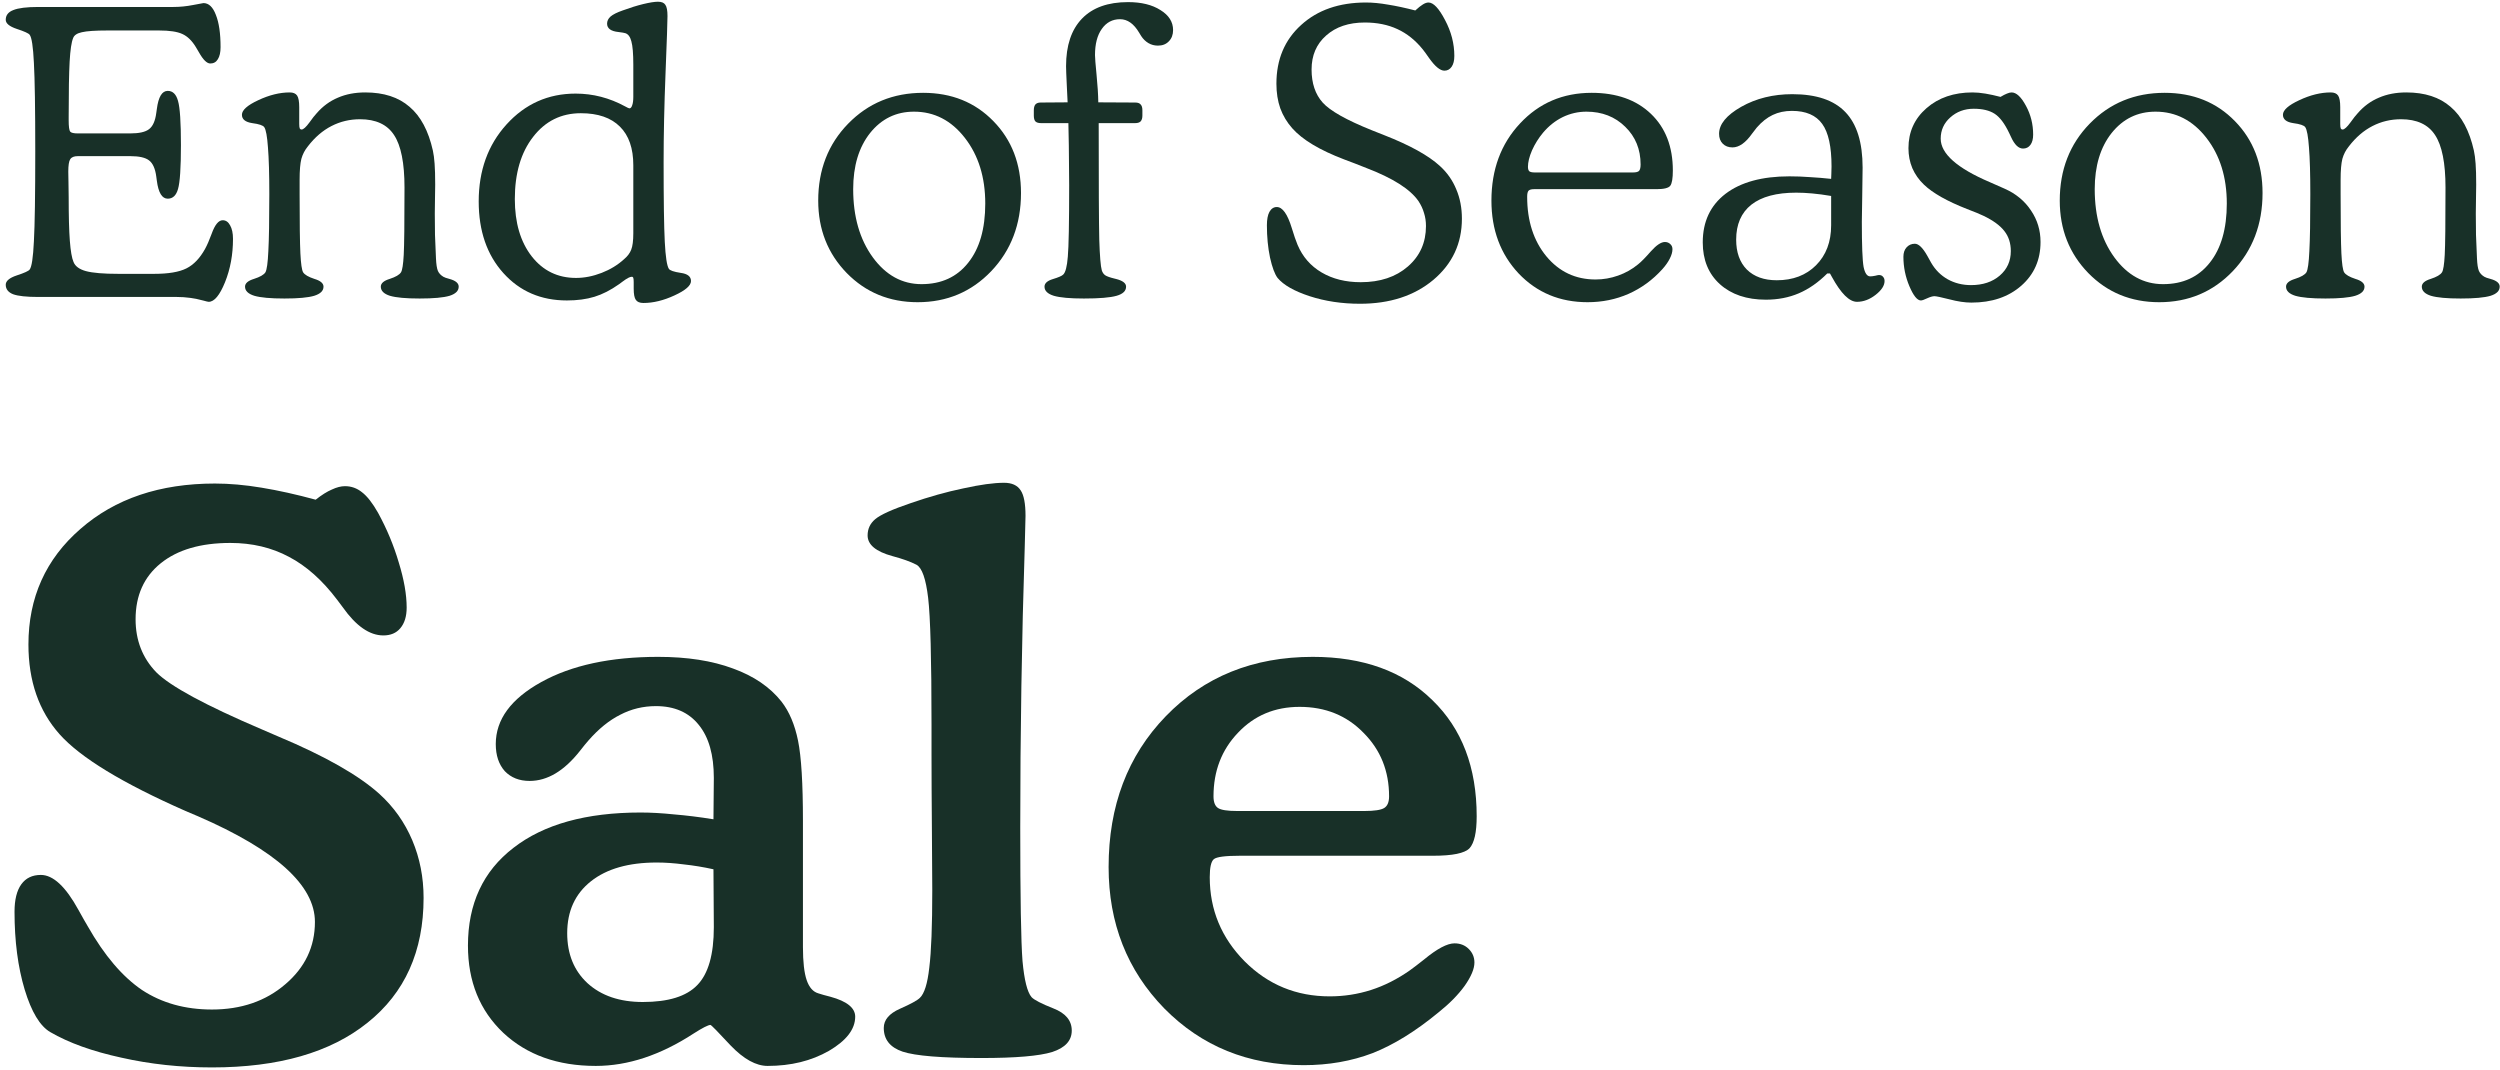
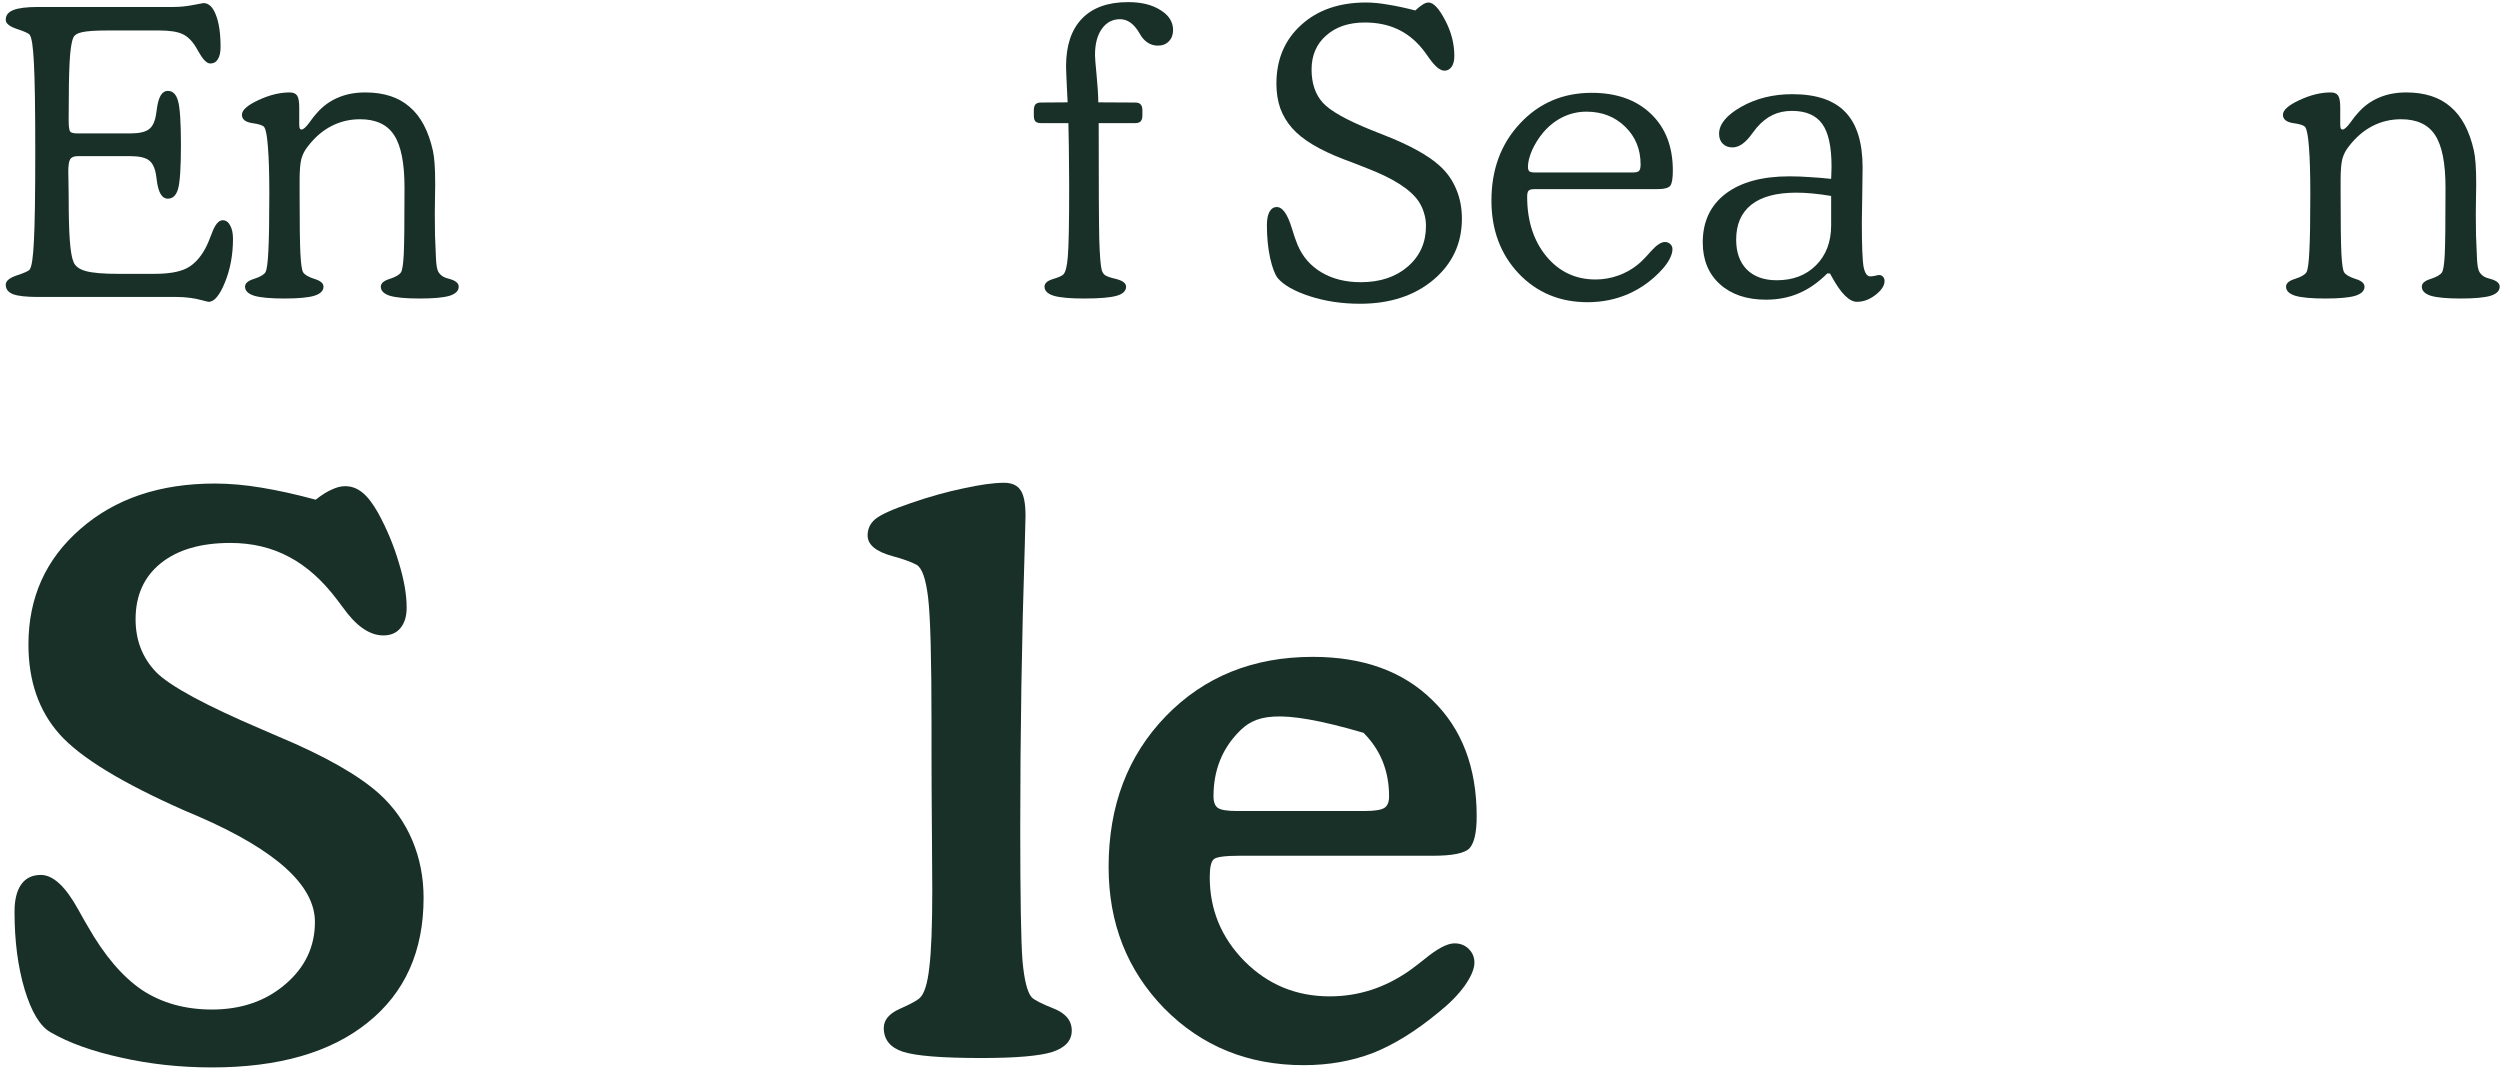
<svg xmlns="http://www.w3.org/2000/svg" width="362" height="155" viewBox="0 0 362 155" fill="none">
  <path d="M338.866 17.941C338.866 18.278 338.894 18.503 338.95 18.616C339.006 18.709 339.091 18.756 339.203 18.756C339.466 18.756 339.85 18.409 340.356 17.716C340.769 17.134 341.116 16.694 341.397 16.394C342.278 15.381 343.3 14.631 344.463 14.144C345.625 13.637 346.947 13.384 348.428 13.384C351.109 13.384 353.247 14.078 354.841 15.466C356.453 16.834 357.578 18.944 358.216 21.794C358.328 22.3 358.413 22.938 358.469 23.706C358.525 24.456 358.553 25.469 358.553 26.744C358.553 27.156 358.544 27.822 358.525 28.741C358.506 29.659 358.497 30.381 358.497 30.906C358.497 31.881 358.506 32.913 358.525 34C358.563 35.087 358.609 36.222 358.666 37.403C358.703 38.266 358.797 38.875 358.947 39.231C359.097 39.569 359.359 39.85 359.734 40.075C359.884 40.169 360.175 40.272 360.606 40.384C361.506 40.628 361.956 41.003 361.956 41.509C361.956 42.109 361.516 42.55 360.634 42.831C359.753 43.094 358.309 43.225 356.303 43.225C354.316 43.225 352.881 43.094 352 42.831C351.119 42.55 350.678 42.109 350.678 41.509C350.678 41.022 351.109 40.647 351.972 40.384C352.834 40.103 353.378 39.784 353.603 39.428C353.791 39.128 353.922 38.294 353.997 36.925C354.072 35.556 354.109 32.303 354.109 27.166C354.109 23.603 353.603 21.062 352.591 19.544C351.597 18.025 349.956 17.266 347.669 17.266C346.188 17.266 344.809 17.594 343.534 18.25C342.259 18.906 341.125 19.881 340.131 21.175C339.681 21.719 339.363 22.328 339.175 23.003C339.006 23.678 338.922 24.681 338.922 26.012V28.094C338.922 32.312 338.959 35.181 339.034 36.7C339.109 38.2 339.241 39.109 339.428 39.428C339.653 39.784 340.197 40.103 341.059 40.384C341.941 40.647 342.381 41.022 342.381 41.509C342.381 42.109 341.931 42.55 341.031 42.831C340.15 43.094 338.716 43.225 336.728 43.225C334.722 43.225 333.269 43.094 332.369 42.831C331.469 42.55 331.019 42.109 331.019 41.509C331.019 41.022 331.45 40.647 332.313 40.384C333.194 40.103 333.747 39.784 333.972 39.428C334.178 39.053 334.319 38.031 334.394 36.362C334.488 34.675 334.534 31.919 334.534 28.094C334.534 25.188 334.469 22.938 334.338 21.344C334.225 19.75 334.047 18.775 333.803 18.419C333.634 18.156 333.053 17.959 332.059 17.828C331.066 17.678 330.569 17.275 330.569 16.619C330.569 15.944 331.356 15.241 332.931 14.509C334.525 13.759 336.044 13.384 337.488 13.384C337.994 13.384 338.35 13.534 338.556 13.834C338.763 14.134 338.866 14.697 338.866 15.522V17.941Z" fill="#183028" />
-   <path d="M303.316 27.391C303.316 31.366 304.263 34.656 306.156 37.263C308.05 39.85 310.403 41.144 313.216 41.144C316.084 41.144 318.334 40.112 319.966 38.05C321.616 35.987 322.441 33.128 322.441 29.472C322.441 25.666 321.456 22.497 319.488 19.966C317.519 17.434 315.063 16.169 312.119 16.169C309.531 16.169 307.413 17.2 305.763 19.263C304.131 21.325 303.316 24.034 303.316 27.391ZM298.253 29.05C298.253 24.587 299.697 20.875 302.584 17.913C305.491 14.931 309.109 13.441 313.441 13.441C317.566 13.441 320.959 14.809 323.622 17.547C326.284 20.266 327.616 23.734 327.616 27.953C327.616 32.472 326.181 36.241 323.313 39.259C320.444 42.259 316.891 43.759 312.653 43.759C308.566 43.759 305.144 42.353 302.388 39.541C299.631 36.709 298.253 33.212 298.253 29.05Z" fill="#183028" />
-   <path d="M289.675 14.031C290.05 13.806 290.359 13.647 290.603 13.553C290.866 13.441 291.091 13.384 291.278 13.384C291.972 13.384 292.666 14.031 293.359 15.325C294.053 16.6 294.4 17.988 294.4 19.488C294.4 20.125 294.269 20.622 294.006 20.978C293.744 21.334 293.388 21.512 292.938 21.512C292.281 21.512 291.7 20.95 291.194 19.825C291.081 19.581 290.997 19.403 290.941 19.291C290.284 17.903 289.581 16.966 288.831 16.478C288.081 15.991 287.069 15.747 285.794 15.747C284.463 15.747 283.328 16.169 282.391 17.012C281.472 17.837 281.013 18.859 281.013 20.078C281.013 22.253 283.384 24.353 288.128 26.378C289.066 26.791 289.788 27.109 290.294 27.334C291.925 28.066 293.191 29.116 294.091 30.484C295.009 31.834 295.469 33.353 295.469 35.041C295.469 37.628 294.541 39.737 292.684 41.369C290.828 43 288.419 43.816 285.456 43.816C284.519 43.816 283.45 43.656 282.25 43.337C281.069 43.038 280.356 42.888 280.113 42.888C279.85 42.888 279.494 42.991 279.044 43.197C278.613 43.403 278.313 43.506 278.144 43.506C277.619 43.506 277.066 42.822 276.484 41.453C275.903 40.084 275.613 38.659 275.613 37.178C275.613 36.616 275.763 36.166 276.063 35.828C276.381 35.472 276.784 35.294 277.272 35.294C277.816 35.294 278.416 35.875 279.072 37.038C279.316 37.487 279.503 37.825 279.634 38.05C280.234 39.081 281.031 39.878 282.025 40.441C283.038 41.003 284.163 41.284 285.4 41.284C287.106 41.284 288.494 40.825 289.563 39.906C290.631 38.987 291.166 37.806 291.166 36.362C291.166 35.219 290.856 34.253 290.238 33.466C289.619 32.659 288.606 31.919 287.2 31.244C286.694 31 285.897 30.672 284.809 30.259C281.941 29.134 279.869 27.962 278.594 26.744C277.863 26.05 277.3 25.253 276.906 24.353C276.531 23.453 276.344 22.488 276.344 21.456C276.344 19.113 277.216 17.181 278.959 15.662C280.703 14.144 282.925 13.384 285.625 13.384C286.188 13.384 286.806 13.441 287.481 13.553C288.156 13.666 288.888 13.825 289.675 14.031Z" fill="#183028" />
  <path d="M265.15 25.9C265.169 25.675 265.178 25.441 265.178 25.197C265.197 24.953 265.206 24.587 265.206 24.1C265.206 21.231 264.756 19.178 263.856 17.941C262.956 16.684 261.494 16.056 259.469 16.056C258.437 16.056 257.509 16.253 256.684 16.647C255.859 17.041 255.091 17.65 254.378 18.475C254.228 18.663 254.003 18.953 253.703 19.347C252.766 20.678 251.819 21.344 250.862 21.344C250.281 21.344 249.812 21.166 249.456 20.809C249.1 20.453 248.922 19.975 248.922 19.375C248.922 17.988 249.991 16.684 252.128 15.466C254.284 14.247 256.75 13.637 259.525 13.637C262.994 13.637 265.553 14.5 267.203 16.225C268.872 17.95 269.706 20.631 269.706 24.269C269.706 25.319 269.687 26.716 269.65 28.459C269.612 30.203 269.594 31.422 269.594 32.116C269.594 35.528 269.678 37.703 269.847 38.641C270.034 39.559 270.353 40.019 270.803 40.019C270.991 40.019 271.225 39.991 271.506 39.934C271.806 39.859 271.994 39.822 272.069 39.822C272.331 39.822 272.528 39.906 272.659 40.075C272.809 40.225 272.884 40.431 272.884 40.694C272.884 41.35 272.453 42.016 271.591 42.691C270.728 43.366 269.828 43.703 268.891 43.703C267.784 43.703 266.575 42.503 265.262 40.103C265.15 39.897 265.056 39.728 264.981 39.597H264.587C263.294 40.891 261.925 41.847 260.481 42.466C259.037 43.084 257.444 43.394 255.7 43.394C252.925 43.394 250.703 42.644 249.034 41.144C247.384 39.644 246.559 37.628 246.559 35.097C246.559 32.097 247.656 29.753 249.85 28.066C252.062 26.378 255.147 25.534 259.103 25.534C260.097 25.534 261.091 25.572 262.084 25.647C263.097 25.703 264.119 25.788 265.15 25.9ZM265.15 28.375C264.156 28.206 263.237 28.084 262.394 28.009C261.569 27.934 260.8 27.897 260.087 27.897C257.237 27.897 255.072 28.478 253.591 29.641C252.128 30.803 251.397 32.491 251.397 34.703C251.397 36.541 251.912 37.984 252.944 39.034C253.994 40.066 255.437 40.581 257.275 40.581C259.619 40.581 261.512 39.859 262.956 38.416C264.419 36.953 265.15 35.022 265.15 32.622V28.375Z" fill="#183028" />
  <path d="M222.231 24.972H236.463C236.894 24.972 237.184 24.897 237.334 24.747C237.484 24.578 237.559 24.269 237.559 23.819C237.559 21.625 236.819 19.806 235.338 18.363C233.856 16.9 231.981 16.169 229.713 16.169C228.513 16.169 227.369 16.431 226.281 16.956C225.213 17.481 224.266 18.231 223.441 19.206C222.784 19.994 222.25 20.847 221.838 21.766C221.444 22.684 221.247 23.481 221.247 24.156C221.247 24.456 221.313 24.672 221.444 24.803C221.594 24.916 221.856 24.972 222.231 24.972ZM239.866 27.391H222.119C221.744 27.391 221.481 27.466 221.331 27.616C221.2 27.766 221.134 28.056 221.134 28.488C221.134 31.994 222.063 34.872 223.919 37.122C225.775 39.353 228.147 40.469 231.034 40.469C232.159 40.469 233.247 40.281 234.297 39.906C235.366 39.531 236.331 38.988 237.194 38.275C237.644 37.919 238.263 37.291 239.05 36.391C239.856 35.491 240.531 35.041 241.075 35.041C241.394 35.041 241.656 35.144 241.863 35.35C242.069 35.538 242.172 35.781 242.172 36.081C242.172 36.494 242.041 36.953 241.778 37.459C241.534 37.947 241.178 38.453 240.709 38.978C239.303 40.534 237.672 41.725 235.816 42.55C233.978 43.356 232 43.759 229.881 43.759C225.869 43.759 222.541 42.372 219.897 39.597C217.272 36.803 215.959 33.288 215.959 29.05C215.959 24.55 217.338 20.828 220.094 17.884C222.85 14.922 226.309 13.441 230.472 13.441C234.072 13.441 236.931 14.453 239.05 16.478C241.169 18.503 242.228 21.241 242.228 24.691C242.228 25.816 242.106 26.547 241.863 26.884C241.619 27.222 240.953 27.391 239.866 27.391Z" fill="#183028" />
  <path d="M204.934 1.516C205.384 1.103 205.75 0.813 206.031 0.644C206.331 0.456 206.603 0.363 206.847 0.363C207.559 0.363 208.356 1.206 209.237 2.894C210.137 4.581 210.587 6.316 210.587 8.097C210.587 8.772 210.456 9.297 210.194 9.672C209.931 10.047 209.584 10.234 209.153 10.234C208.534 10.234 207.794 9.625 206.931 8.406C206.556 7.863 206.256 7.45 206.031 7.169C204.962 5.838 203.734 4.853 202.347 4.216C200.978 3.578 199.403 3.259 197.622 3.259C195.297 3.259 193.431 3.888 192.025 5.144C190.619 6.381 189.916 8.022 189.916 10.066C189.916 12.053 190.45 13.647 191.519 14.847C192.587 16.047 194.969 17.387 198.662 18.869C199.056 19.038 199.647 19.272 200.434 19.572C204.166 21.034 206.856 22.525 208.506 24.044C209.556 25 210.344 26.125 210.869 27.419C211.412 28.694 211.684 30.109 211.684 31.666C211.684 35.247 210.306 38.2 207.55 40.525C204.794 42.831 201.25 43.984 196.919 43.984C194.312 43.984 191.884 43.619 189.634 42.888C187.403 42.156 185.856 41.275 184.994 40.244C184.581 39.7 184.216 38.716 183.897 37.291C183.597 35.847 183.447 34.291 183.447 32.622C183.447 31.778 183.569 31.131 183.812 30.681C184.075 30.212 184.431 29.978 184.881 29.978C185.706 29.978 186.428 30.991 187.047 33.016C187.366 34.066 187.647 34.881 187.891 35.462C188.622 37.188 189.784 38.519 191.378 39.456C192.972 40.394 194.856 40.862 197.031 40.862C199.844 40.862 202.122 40.103 203.866 38.584C205.609 37.066 206.481 35.116 206.481 32.734C206.481 32.059 206.387 31.431 206.2 30.85C206.031 30.25 205.759 29.669 205.384 29.106C204.184 27.381 201.672 25.788 197.847 24.325C197.097 24.025 196.525 23.8 196.131 23.65C195.794 23.519 195.297 23.331 194.641 23.087C191.097 21.738 188.594 20.238 187.131 18.587C186.362 17.725 185.781 16.759 185.387 15.691C185.012 14.622 184.825 13.431 184.825 12.119C184.825 8.613 186.016 5.781 188.397 3.625C190.778 1.45 193.909 0.363 197.791 0.363C198.766 0.363 199.834 0.466 200.997 0.672C202.178 0.859 203.491 1.141 204.934 1.516Z" fill="#183028" />
  <path d="M154.703 17.828H150.737C150.362 17.828 150.091 17.744 149.922 17.575C149.772 17.406 149.697 17.125 149.697 16.731V15.972C149.697 15.597 149.772 15.316 149.922 15.128C150.091 14.941 150.344 14.847 150.681 14.847L154.591 14.819C154.572 14.256 154.534 13.478 154.478 12.484C154.403 10.966 154.366 10 154.366 9.588C154.366 6.588 155.134 4.291 156.672 2.697C158.209 1.103 160.431 0.306 163.337 0.306C165.269 0.306 166.834 0.691 168.034 1.459C169.253 2.209 169.862 3.175 169.862 4.356C169.862 5.031 169.656 5.575 169.244 5.988C168.85 6.4 168.325 6.606 167.669 6.606C167.162 6.606 166.703 6.484 166.291 6.241C165.878 5.997 165.531 5.659 165.25 5.228C165.175 5.116 165.072 4.947 164.941 4.722C164.172 3.428 163.253 2.781 162.184 2.781C161.078 2.781 160.197 3.25 159.541 4.188C158.884 5.106 158.556 6.372 158.556 7.984C158.556 8.359 158.631 9.306 158.781 10.825C158.931 12.344 159.016 13.675 159.034 14.819L164.378 14.847C164.753 14.847 165.016 14.941 165.166 15.128C165.334 15.297 165.419 15.578 165.419 15.972V16.731C165.419 17.106 165.334 17.387 165.166 17.575C164.997 17.744 164.734 17.828 164.378 17.828H159.091C159.091 26.678 159.119 32.303 159.175 34.703C159.25 37.084 159.372 38.566 159.541 39.147C159.634 39.447 159.794 39.681 160.019 39.85C160.262 40.019 160.741 40.188 161.453 40.356C161.472 40.356 161.509 40.366 161.566 40.384C162.559 40.628 163.056 41.003 163.056 41.509C163.056 42.128 162.597 42.569 161.678 42.831C160.759 43.094 159.184 43.225 156.953 43.225C154.947 43.225 153.494 43.094 152.594 42.831C151.694 42.55 151.244 42.109 151.244 41.509C151.244 41.022 151.647 40.656 152.453 40.413C153.259 40.169 153.756 39.953 153.944 39.766C154.281 39.466 154.506 38.603 154.619 37.178C154.75 35.734 154.816 32.284 154.816 26.828C154.816 25.759 154.806 24.616 154.787 23.397C154.787 22.159 154.759 20.303 154.703 17.828Z" fill="#183028" />
-   <path d="M123.541 27.391C123.541 31.366 124.487 34.656 126.381 37.263C128.275 39.85 130.628 41.144 133.441 41.144C136.309 41.144 138.559 40.112 140.191 38.05C141.841 35.987 142.666 33.128 142.666 29.472C142.666 25.666 141.681 22.497 139.712 19.966C137.744 17.434 135.287 16.169 132.344 16.169C129.756 16.169 127.637 17.2 125.987 19.263C124.356 21.325 123.541 24.034 123.541 27.391ZM118.478 29.05C118.478 24.587 119.922 20.875 122.809 17.913C125.716 14.931 129.334 13.441 133.666 13.441C137.791 13.441 141.184 14.809 143.847 17.547C146.509 20.266 147.841 23.734 147.841 27.953C147.841 32.472 146.406 36.241 143.537 39.259C140.669 42.259 137.116 43.759 132.878 43.759C128.791 43.759 125.369 42.353 122.612 39.541C119.856 36.709 118.478 33.212 118.478 29.05Z" fill="#183028" />
-   <path d="M91.703 9.363C91.703 7.769 91.609 6.644 91.422 5.987C91.253 5.331 90.963 4.938 90.55 4.806C90.362 4.75 90.034 4.694 89.566 4.638C88.459 4.525 87.906 4.122 87.906 3.428C87.906 3.034 88.075 2.688 88.413 2.388C88.769 2.087 89.35 1.797 90.156 1.516C91.225 1.122 92.219 0.812 93.138 0.588C94.075 0.362 94.787 0.25 95.275 0.25C95.8 0.25 96.156 0.4 96.344 0.7C96.55 0.981 96.653 1.525 96.653 2.331C96.653 3.1 96.559 5.838 96.372 10.544C96.184 15.231 96.091 19.544 96.091 23.481C96.091 28.994 96.147 32.837 96.259 35.013C96.372 37.188 96.569 38.491 96.85 38.922C97 39.166 97.572 39.362 98.566 39.513C99.559 39.644 100.056 40.038 100.056 40.694C100.056 41.35 99.259 42.044 97.666 42.775C96.091 43.506 94.591 43.872 93.166 43.872C92.641 43.872 92.275 43.722 92.069 43.422C91.863 43.141 91.759 42.597 91.759 41.791V40.862C91.759 40.562 91.741 40.356 91.703 40.244C91.666 40.131 91.591 40.075 91.478 40.075C91.216 40.075 90.784 40.3 90.184 40.75C89.941 40.938 89.763 41.069 89.65 41.144C88.431 42.006 87.241 42.616 86.078 42.972C84.916 43.328 83.584 43.506 82.084 43.506C78.334 43.506 75.269 42.184 72.888 39.541C70.506 36.897 69.316 33.438 69.316 29.163C69.316 24.7 70.656 20.988 73.338 18.025C76.037 15.044 79.375 13.553 83.35 13.553C85.863 13.553 88.253 14.172 90.522 15.409C90.859 15.597 91.066 15.691 91.141 15.691C91.309 15.691 91.441 15.55 91.534 15.269C91.647 14.969 91.703 14.556 91.703 14.031V9.363ZM91.703 23.931C91.703 21.475 91.056 19.609 89.763 18.334C88.469 17.041 86.584 16.394 84.109 16.394C81.259 16.394 78.953 17.538 77.191 19.825C75.428 22.094 74.547 25.094 74.547 28.825C74.547 32.256 75.362 35.022 76.994 37.122C78.625 39.203 80.763 40.244 83.406 40.244C84.625 40.244 85.862 40 87.119 39.513C88.375 39.025 89.463 38.359 90.381 37.516C90.869 37.103 91.206 36.653 91.394 36.166C91.6 35.659 91.703 34.862 91.703 33.775V32.987V23.931Z" fill="#183028" />
  <path d="M43.328 17.941C43.328 18.278 43.356 18.503 43.413 18.616C43.469 18.709 43.553 18.756 43.666 18.756C43.928 18.756 44.312 18.409 44.819 17.716C45.231 17.134 45.578 16.694 45.859 16.394C46.741 15.381 47.763 14.631 48.925 14.144C50.087 13.637 51.409 13.384 52.891 13.384C55.572 13.384 57.709 14.078 59.303 15.466C60.916 16.834 62.041 18.944 62.678 21.794C62.791 22.3 62.875 22.938 62.931 23.706C62.987 24.456 63.016 25.469 63.016 26.744C63.016 27.156 63.006 27.822 62.987 28.741C62.969 29.659 62.959 30.381 62.959 30.906C62.959 31.881 62.969 32.913 62.987 34C63.025 35.087 63.072 36.222 63.128 37.403C63.166 38.266 63.259 38.875 63.409 39.231C63.559 39.569 63.822 39.85 64.197 40.075C64.347 40.169 64.638 40.272 65.069 40.384C65.969 40.628 66.419 41.003 66.419 41.509C66.419 42.109 65.978 42.55 65.097 42.831C64.216 43.094 62.772 43.225 60.766 43.225C58.778 43.225 57.344 43.094 56.462 42.831C55.581 42.55 55.141 42.109 55.141 41.509C55.141 41.022 55.572 40.647 56.434 40.384C57.297 40.103 57.841 39.784 58.066 39.428C58.253 39.128 58.384 38.294 58.459 36.925C58.534 35.556 58.572 32.303 58.572 27.166C58.572 23.603 58.066 21.062 57.053 19.544C56.059 18.025 54.419 17.266 52.131 17.266C50.65 17.266 49.272 17.594 47.997 18.25C46.722 18.906 45.587 19.881 44.594 21.175C44.144 21.719 43.825 22.328 43.638 23.003C43.469 23.678 43.384 24.681 43.384 26.012V28.094C43.384 32.312 43.422 35.181 43.497 36.7C43.572 38.2 43.703 39.109 43.891 39.428C44.116 39.784 44.659 40.103 45.522 40.384C46.403 40.647 46.844 41.022 46.844 41.509C46.844 42.109 46.394 42.55 45.494 42.831C44.612 43.094 43.178 43.225 41.191 43.225C39.184 43.225 37.731 43.094 36.831 42.831C35.931 42.55 35.481 42.109 35.481 41.509C35.481 41.022 35.913 40.647 36.775 40.384C37.656 40.103 38.209 39.784 38.434 39.428C38.641 39.053 38.781 38.031 38.856 36.362C38.95 34.675 38.997 31.919 38.997 28.094C38.997 25.188 38.931 22.938 38.8 21.344C38.688 19.75 38.509 18.775 38.266 18.419C38.097 18.156 37.516 17.959 36.522 17.828C35.528 17.678 35.031 17.275 35.031 16.619C35.031 15.944 35.819 15.241 37.394 14.509C38.987 13.759 40.506 13.384 41.95 13.384C42.456 13.384 42.812 13.534 43.019 13.834C43.225 14.134 43.328 14.697 43.328 15.522V17.941Z" fill="#183028" />
  <path d="M5.556 43C3.831 43 2.613 42.869 1.9 42.606C1.188 42.325 0.831 41.866 0.831 41.228C0.831 40.684 1.366 40.234 2.434 39.878C3.522 39.522 4.141 39.241 4.291 39.034C4.591 38.659 4.797 37.291 4.909 34.928C5.041 32.566 5.106 28.244 5.106 21.962C5.106 15.738 5.041 11.453 4.909 9.109C4.797 6.766 4.591 5.406 4.291 5.031C4.141 4.825 3.522 4.544 2.434 4.188C1.366 3.831 0.831 3.391 0.831 2.866C0.831 2.209 1.197 1.741 1.928 1.459C2.659 1.159 3.869 1.009 5.556 1.009H25.103C26.041 1.009 26.988 0.916 27.944 0.728C28.919 0.541 29.425 0.447 29.462 0.447C30.231 0.447 30.831 1.019 31.262 2.163C31.712 3.288 31.938 4.844 31.938 6.831C31.938 7.581 31.806 8.163 31.544 8.575C31.3 8.988 30.934 9.194 30.447 9.194C29.959 9.194 29.416 8.659 28.816 7.591C28.628 7.253 28.478 7 28.366 6.831C27.803 5.894 27.147 5.256 26.397 4.919C25.666 4.581 24.541 4.413 23.022 4.413H15.597C13.816 4.413 12.569 4.497 11.856 4.666C11.162 4.816 10.741 5.097 10.591 5.509C10.347 6.091 10.178 7.225 10.084 8.913C9.991 10.581 9.944 13.262 9.944 16.956V17.434C9.944 18.334 10.019 18.878 10.169 19.066C10.319 19.234 10.684 19.319 11.266 19.319H18.859C20.153 19.319 21.062 19.113 21.587 18.7C22.131 18.288 22.478 17.509 22.628 16.366C22.647 16.234 22.675 16.038 22.712 15.775C22.938 14.031 23.462 13.159 24.288 13.159C25.019 13.159 25.516 13.647 25.778 14.622C26.059 15.578 26.2 17.706 26.2 21.006C26.2 24.288 26.059 26.406 25.778 27.363C25.516 28.3 25.019 28.769 24.288 28.769C23.462 28.769 22.938 27.906 22.712 26.181C22.675 25.9 22.647 25.694 22.628 25.562C22.478 24.419 22.131 23.641 21.587 23.228C21.062 22.816 20.153 22.609 18.859 22.609H11.266C10.722 22.609 10.356 22.759 10.169 23.059C9.981 23.341 9.888 23.941 9.888 24.859C9.888 25.084 9.897 25.609 9.916 26.434C9.934 27.241 9.944 27.944 9.944 28.544C9.944 31.281 10 33.391 10.113 34.872C10.225 36.353 10.403 37.375 10.647 37.938C10.891 38.556 11.491 38.997 12.447 39.259C13.422 39.522 14.988 39.653 17.144 39.653H22.319C24.381 39.653 25.938 39.391 26.988 38.866C28.038 38.341 28.938 37.403 29.688 36.053C29.988 35.509 30.306 34.778 30.644 33.859C31.113 32.547 31.647 31.891 32.247 31.891C32.697 31.891 33.053 32.134 33.316 32.622C33.597 33.109 33.737 33.766 33.737 34.591C33.737 36.859 33.353 38.95 32.584 40.862C31.816 42.756 31.028 43.703 30.222 43.703C30.128 43.703 29.884 43.647 29.491 43.534C28.197 43.178 26.903 43 25.609 43H5.556Z" fill="#183028" />
-   <path d="M180.288 123.912H179.526C177.421 123.912 176.169 124.076 175.77 124.402C175.37 124.729 175.171 125.6 175.171 127.016C175.171 131.734 176.858 135.799 180.234 139.21C183.609 142.586 187.71 144.273 192.537 144.273C194.606 144.273 196.602 143.965 198.526 143.348C200.449 142.731 202.319 141.787 204.133 140.517C204.641 140.154 205.331 139.628 206.202 138.938C208.089 137.378 209.559 136.597 210.612 136.597C211.446 136.597 212.136 136.869 212.68 137.414C213.225 137.958 213.497 138.612 213.497 139.374C213.497 140.281 213.025 141.406 212.082 142.749C211.138 144.056 209.868 145.344 208.271 146.614C204.968 149.336 201.792 151.296 198.744 152.494C195.695 153.655 192.374 154.236 188.781 154.236C180.724 154.236 173.991 151.496 168.583 146.015C163.212 140.499 160.526 133.676 160.526 125.546C160.526 116.69 163.284 109.413 168.801 103.715C174.354 97.981 181.45 95.113 190.088 95.113C197.383 95.113 203.153 97.2 207.4 101.374C211.682 105.511 213.824 111.119 213.824 118.196C213.824 120.519 213.479 122.062 212.789 122.824C212.1 123.55 210.34 123.912 207.509 123.912H180.288ZM179.145 117.434H197.546C198.998 117.434 199.959 117.289 200.431 116.999C200.903 116.708 201.139 116.146 201.139 115.311C201.139 111.645 199.905 108.578 197.437 106.11C195.005 103.606 191.92 102.354 188.182 102.354C184.589 102.354 181.613 103.606 179.254 106.11C176.895 108.578 175.715 111.645 175.715 115.311C175.715 116.146 175.933 116.708 176.368 116.999C176.804 117.289 177.729 117.434 179.145 117.434Z" fill="#183028" />
+   <path d="M180.288 123.912H179.526C177.421 123.912 176.169 124.076 175.77 124.402C175.37 124.729 175.171 125.6 175.171 127.016C175.171 131.734 176.858 135.799 180.234 139.21C183.609 142.586 187.71 144.273 192.537 144.273C194.606 144.273 196.602 143.965 198.526 143.348C200.449 142.731 202.319 141.787 204.133 140.517C204.641 140.154 205.331 139.628 206.202 138.938C208.089 137.378 209.559 136.597 210.612 136.597C211.446 136.597 212.136 136.869 212.68 137.414C213.225 137.958 213.497 138.612 213.497 139.374C213.497 140.281 213.025 141.406 212.082 142.749C211.138 144.056 209.868 145.344 208.271 146.614C204.968 149.336 201.792 151.296 198.744 152.494C195.695 153.655 192.374 154.236 188.781 154.236C180.724 154.236 173.991 151.496 168.583 146.015C163.212 140.499 160.526 133.676 160.526 125.546C160.526 116.69 163.284 109.413 168.801 103.715C174.354 97.981 181.45 95.113 190.088 95.113C197.383 95.113 203.153 97.2 207.4 101.374C211.682 105.511 213.824 111.119 213.824 118.196C213.824 120.519 213.479 122.062 212.789 122.824C212.1 123.55 210.34 123.912 207.509 123.912H180.288ZM179.145 117.434H197.546C198.998 117.434 199.959 117.289 200.431 116.999C200.903 116.708 201.139 116.146 201.139 115.311C201.139 111.645 199.905 108.578 197.437 106.11C184.589 102.354 181.613 103.606 179.254 106.11C176.895 108.578 175.715 111.645 175.715 115.311C175.715 116.146 175.933 116.708 176.368 116.999C176.804 117.289 177.729 117.434 179.145 117.434Z" fill="#183028" />
  <path d="M134.884 109.268V104.913C134.884 95.44 134.721 89.324 134.394 86.566C134.068 83.808 133.505 82.211 132.707 81.775C131.872 81.34 130.711 80.922 129.222 80.523C126.827 79.87 125.629 78.872 125.629 77.529C125.629 76.585 125.992 75.805 126.718 75.188C127.48 74.535 129.204 73.754 131.89 72.847C134.503 71.94 137.026 71.232 139.457 70.724C141.925 70.179 143.903 69.907 145.391 69.907C146.517 69.907 147.315 70.27 147.787 70.996C148.259 71.686 148.495 72.919 148.495 74.698C148.495 75.206 148.458 76.658 148.386 79.053C147.95 92.518 147.732 106.128 147.732 119.884C147.732 129.937 147.841 136.361 148.059 139.156C148.313 141.914 148.749 143.656 149.366 144.382C149.729 144.781 150.781 145.326 152.523 146.015C154.302 146.705 155.191 147.776 155.191 149.227C155.191 150.679 154.247 151.714 152.36 152.331C150.473 152.911 147.061 153.202 142.125 153.202C136.354 153.202 132.543 152.893 130.692 152.276C128.878 151.659 127.97 150.516 127.97 148.846C127.97 147.685 128.751 146.759 130.311 146.07C131.872 145.38 132.834 144.854 133.197 144.491C133.85 143.874 134.304 142.422 134.558 140.136C134.848 137.813 134.993 134.075 134.993 128.921C134.993 127.397 134.975 124.457 134.939 120.102C134.902 115.746 134.884 112.135 134.884 109.268Z" fill="#183028" />
-   <path d="M116.266 137.142C116.266 139.283 116.447 140.88 116.81 141.932C117.173 142.985 117.736 143.62 118.498 143.838C118.933 143.983 119.514 144.146 120.24 144.328C122.635 144.981 123.833 145.943 123.833 147.213C123.833 149.028 122.563 150.679 120.022 152.167C117.481 153.619 114.523 154.345 111.148 154.345C109.479 154.345 107.7 153.365 105.813 151.405C103.962 149.409 102.982 148.411 102.873 148.411C102.547 148.411 101.73 148.828 100.423 149.663C95.632 152.784 90.914 154.345 86.269 154.345C80.752 154.345 76.288 152.748 72.876 149.554C69.465 146.324 67.759 142.114 67.759 136.924C67.759 130.863 69.955 126.145 74.346 122.769C78.738 119.358 84.871 117.652 92.747 117.652C94.235 117.652 95.85 117.743 97.592 117.924C99.371 118.069 101.276 118.305 103.309 118.632L103.363 112.643C103.363 109.304 102.637 106.745 101.185 104.967C99.734 103.152 97.665 102.245 94.979 102.245C93.128 102.245 91.404 102.662 89.807 103.497C88.21 104.296 86.668 105.548 85.18 107.254C84.889 107.58 84.49 108.07 83.982 108.723C81.696 111.627 79.264 113.079 76.687 113.079C75.199 113.079 74.001 112.607 73.094 111.663C72.223 110.683 71.787 109.377 71.787 107.744C71.787 104.187 73.983 101.193 78.375 98.761C82.766 96.329 88.41 95.113 95.306 95.113C99.516 95.113 103.127 95.676 106.14 96.801C109.152 97.89 111.493 99.487 113.162 101.592C114.288 103.044 115.086 104.931 115.558 107.254C116.03 109.576 116.266 113.442 116.266 118.849V137.142ZM103.309 125.872C101.821 125.546 100.387 125.31 99.008 125.165C97.629 124.983 96.322 124.892 95.088 124.892C91.023 124.892 87.847 125.8 85.561 127.614C83.274 129.429 82.131 131.933 82.131 135.127C82.131 138.14 83.111 140.553 85.071 142.368C87.067 144.183 89.735 145.09 93.074 145.09C96.776 145.09 99.407 144.273 100.968 142.64C102.565 141.007 103.363 138.212 103.363 134.256L103.309 125.872Z" fill="#183028" />
  <path d="M45.71 72.357C46.581 71.667 47.361 71.177 48.051 70.887C48.741 70.56 49.376 70.397 49.956 70.397C50.864 70.397 51.681 70.687 52.406 71.268C53.169 71.849 53.949 72.847 54.747 74.262C56.018 76.585 57.016 78.981 57.742 81.449C58.504 83.917 58.885 86.094 58.885 87.981C58.885 89.252 58.576 90.25 57.959 90.976C57.379 91.665 56.562 92.01 55.51 92.01C53.513 92.01 51.553 90.649 49.63 87.927C49.303 87.492 49.031 87.129 48.813 86.838C46.672 84.007 44.349 81.939 41.845 80.632C39.341 79.289 36.51 78.618 33.352 78.618C29.069 78.618 25.712 79.598 23.28 81.558C20.849 83.517 19.633 86.221 19.633 89.669C19.633 92.718 20.631 95.277 22.627 97.345C24.66 99.378 29.759 102.136 37.925 105.62C38.433 105.838 39.232 106.183 40.321 106.655C47.071 109.486 51.953 112.262 54.965 114.984C57.034 116.871 58.613 119.103 59.702 121.68C60.79 124.257 61.335 127.034 61.335 130.01C61.335 137.74 58.631 143.765 53.223 148.084C47.852 152.403 40.339 154.563 30.684 154.563C26.111 154.563 21.738 154.091 17.564 153.147C13.39 152.24 9.961 151.006 7.275 149.445C5.787 148.574 4.553 146.524 3.573 143.293C2.593 140.027 2.103 136.271 2.103 132.024C2.103 130.282 2.43 128.957 3.083 128.05C3.736 127.143 4.68 126.689 5.914 126.689C7.692 126.689 9.507 128.377 11.358 131.752C11.939 132.804 12.392 133.603 12.719 134.147C15.114 138.357 17.728 141.424 20.558 143.348C23.426 145.235 26.801 146.179 30.684 146.179C34.931 146.179 38.469 144.963 41.3 142.531C44.168 140.1 45.601 137.087 45.601 133.494C45.601 128.195 39.958 123.096 28.67 118.196C27.908 117.87 27.309 117.615 26.874 117.434C17.728 113.405 11.648 109.703 8.636 106.328C5.624 102.953 4.117 98.616 4.117 93.317C4.117 86.53 6.622 80.959 11.63 76.603C16.639 72.212 23.135 70.016 31.12 70.016C33.225 70.016 35.475 70.216 37.871 70.615C40.302 71.014 42.916 71.595 45.71 72.357Z" fill="#183028" />
</svg>